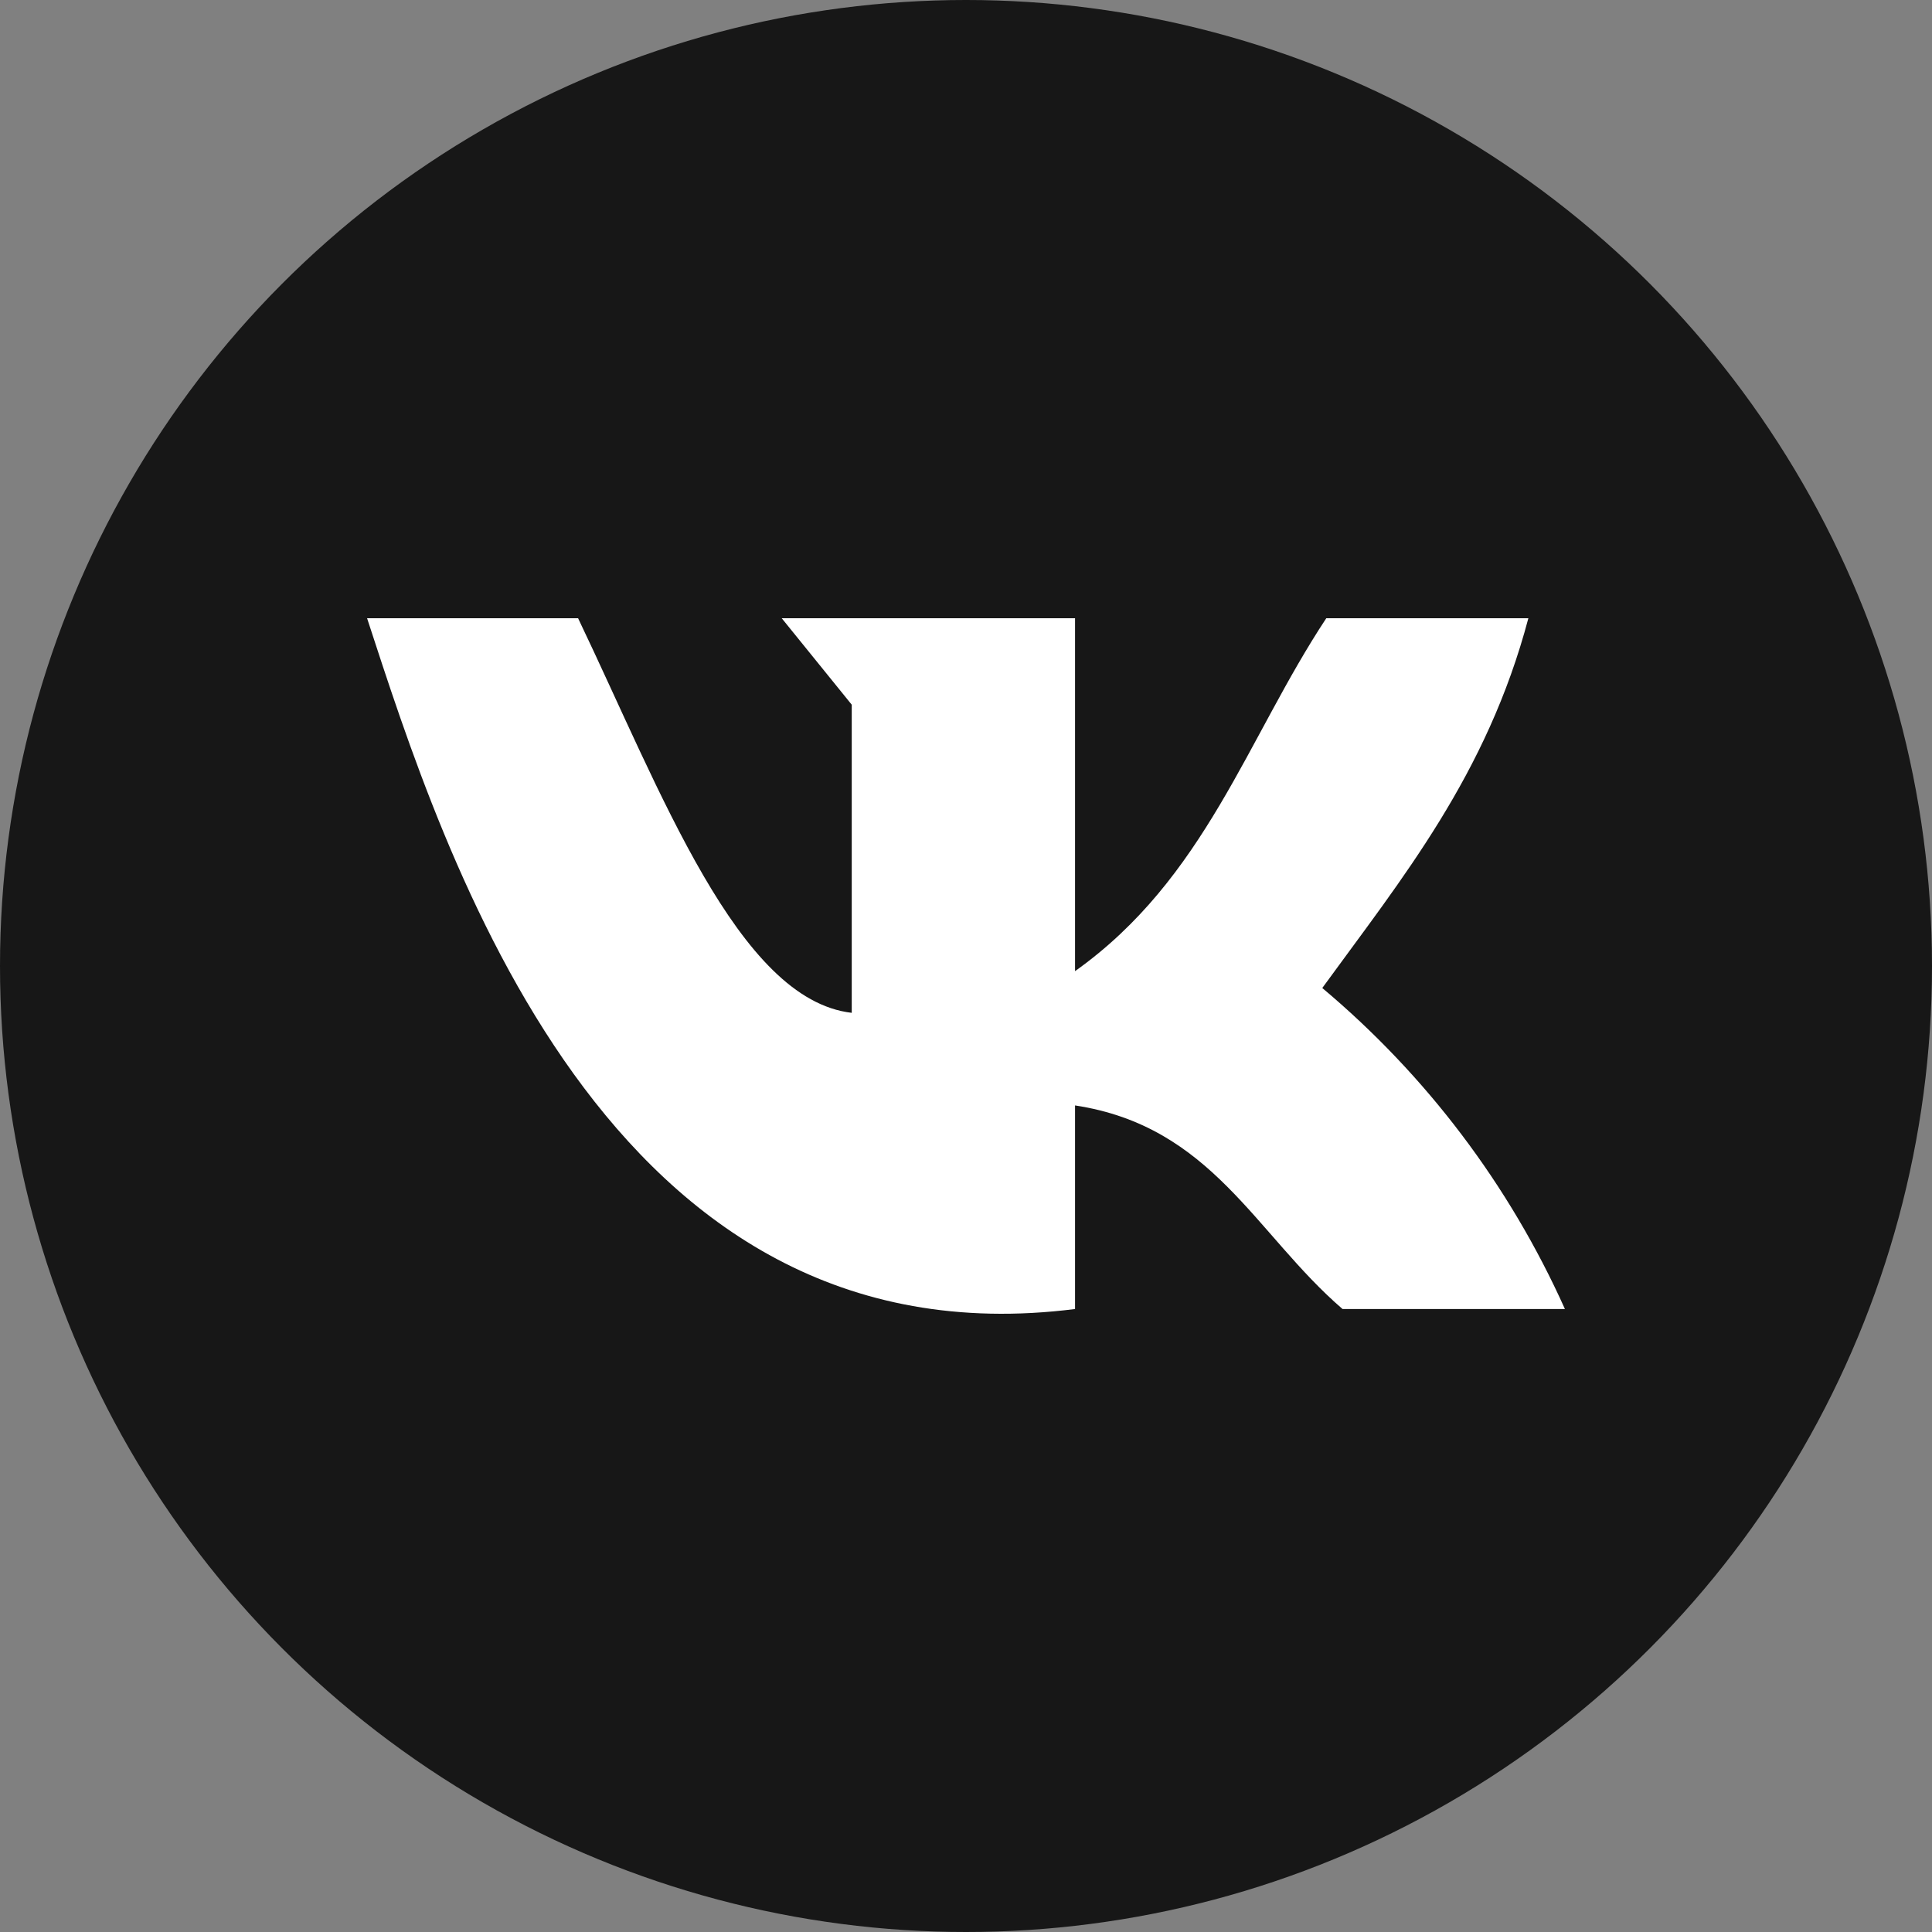
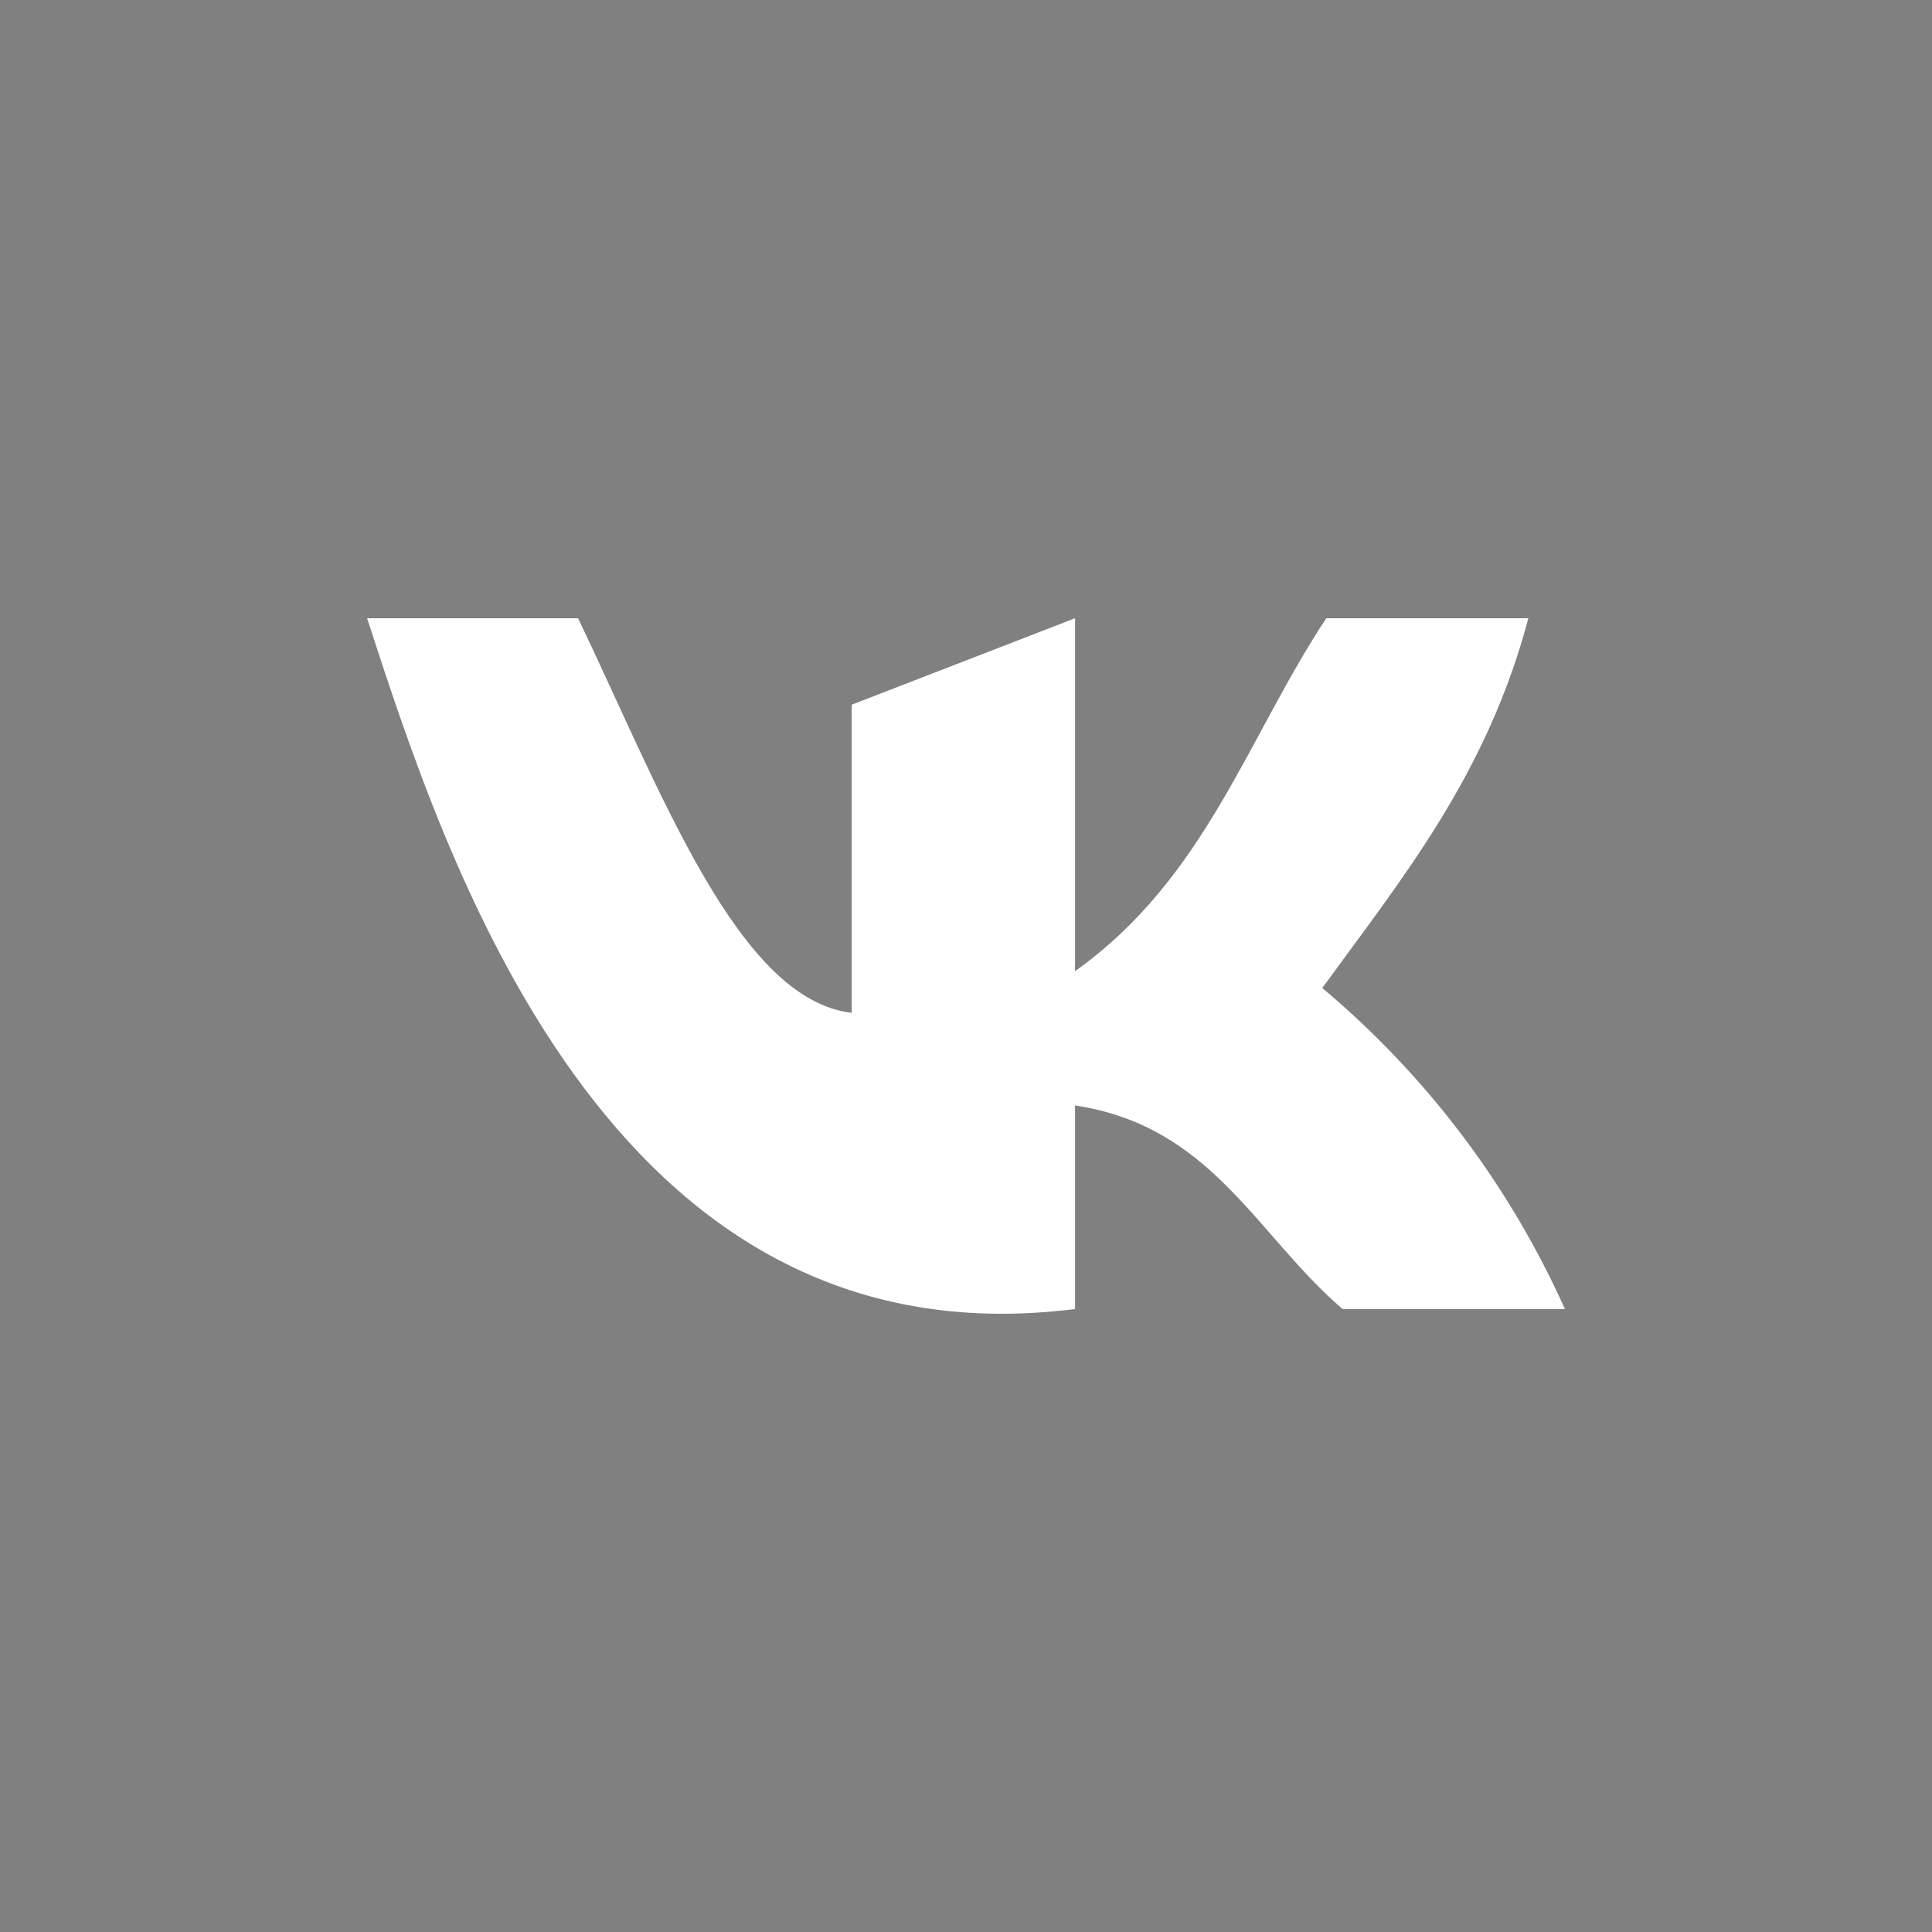
<svg xmlns="http://www.w3.org/2000/svg" width="100" height="100" viewBox="0 0 100 100" fill="none">
  <rect x="0" y="0" width="100" height="100" fill="#808080" stroke="none" />
-   <circle cx="50" cy="50" r="50" fill="#171717" />
-   <path d="M55.644 67.755V57.217C62.734 58.296 64.975 63.867 69.49 67.755H81C78.122 61.342 73.829 55.661 68.441 51.139C72.574 45.458 76.962 40.109 79.108 32H68.648C64.546 38.205 62.384 45.473 55.644 50.266V32H40.462L44.086 36.475V52.424C38.204 51.742 34.23 40.998 29.922 32H19C22.974 44.156 31.336 70.833 55.644 67.755Z" fill="white" />
+   <path d="M55.644 67.755V57.217C62.734 58.296 64.975 63.867 69.49 67.755H81C78.122 61.342 73.829 55.661 68.441 51.139C72.574 45.458 76.962 40.109 79.108 32H68.648C64.546 38.205 62.384 45.473 55.644 50.266V32L44.086 36.475V52.424C38.204 51.742 34.23 40.998 29.922 32H19C22.974 44.156 31.336 70.833 55.644 67.755Z" fill="white" />
</svg>